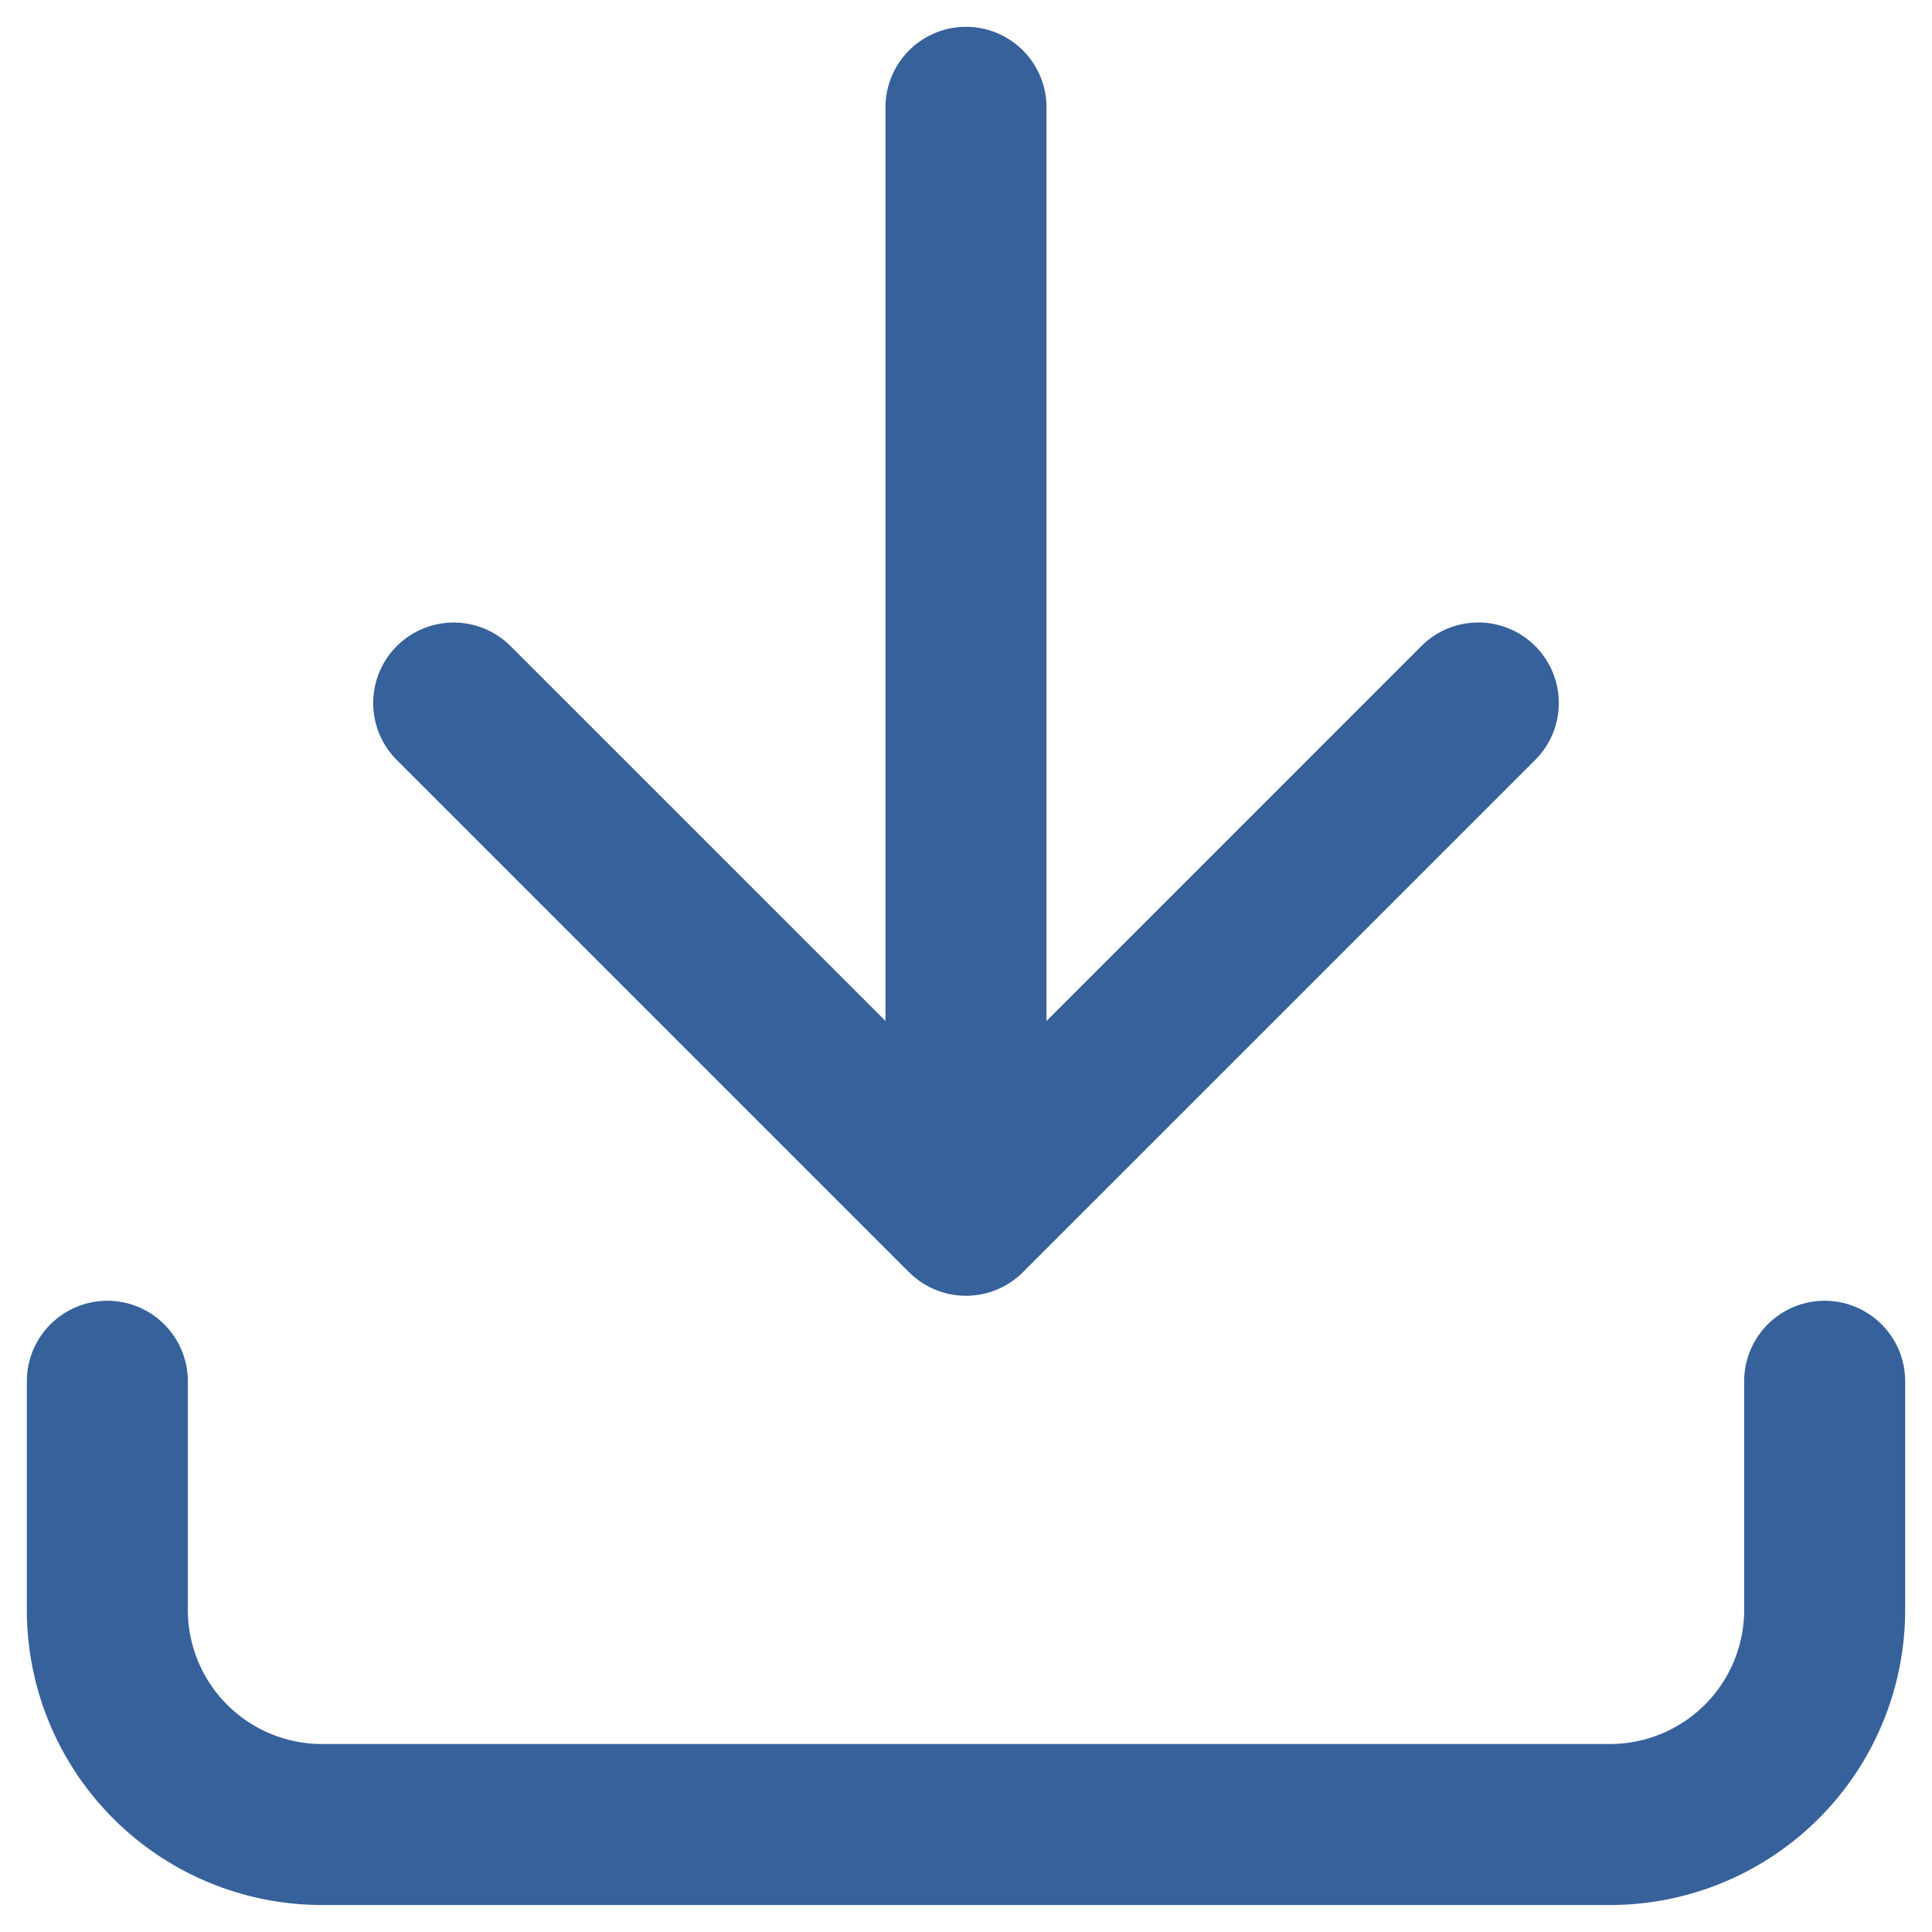
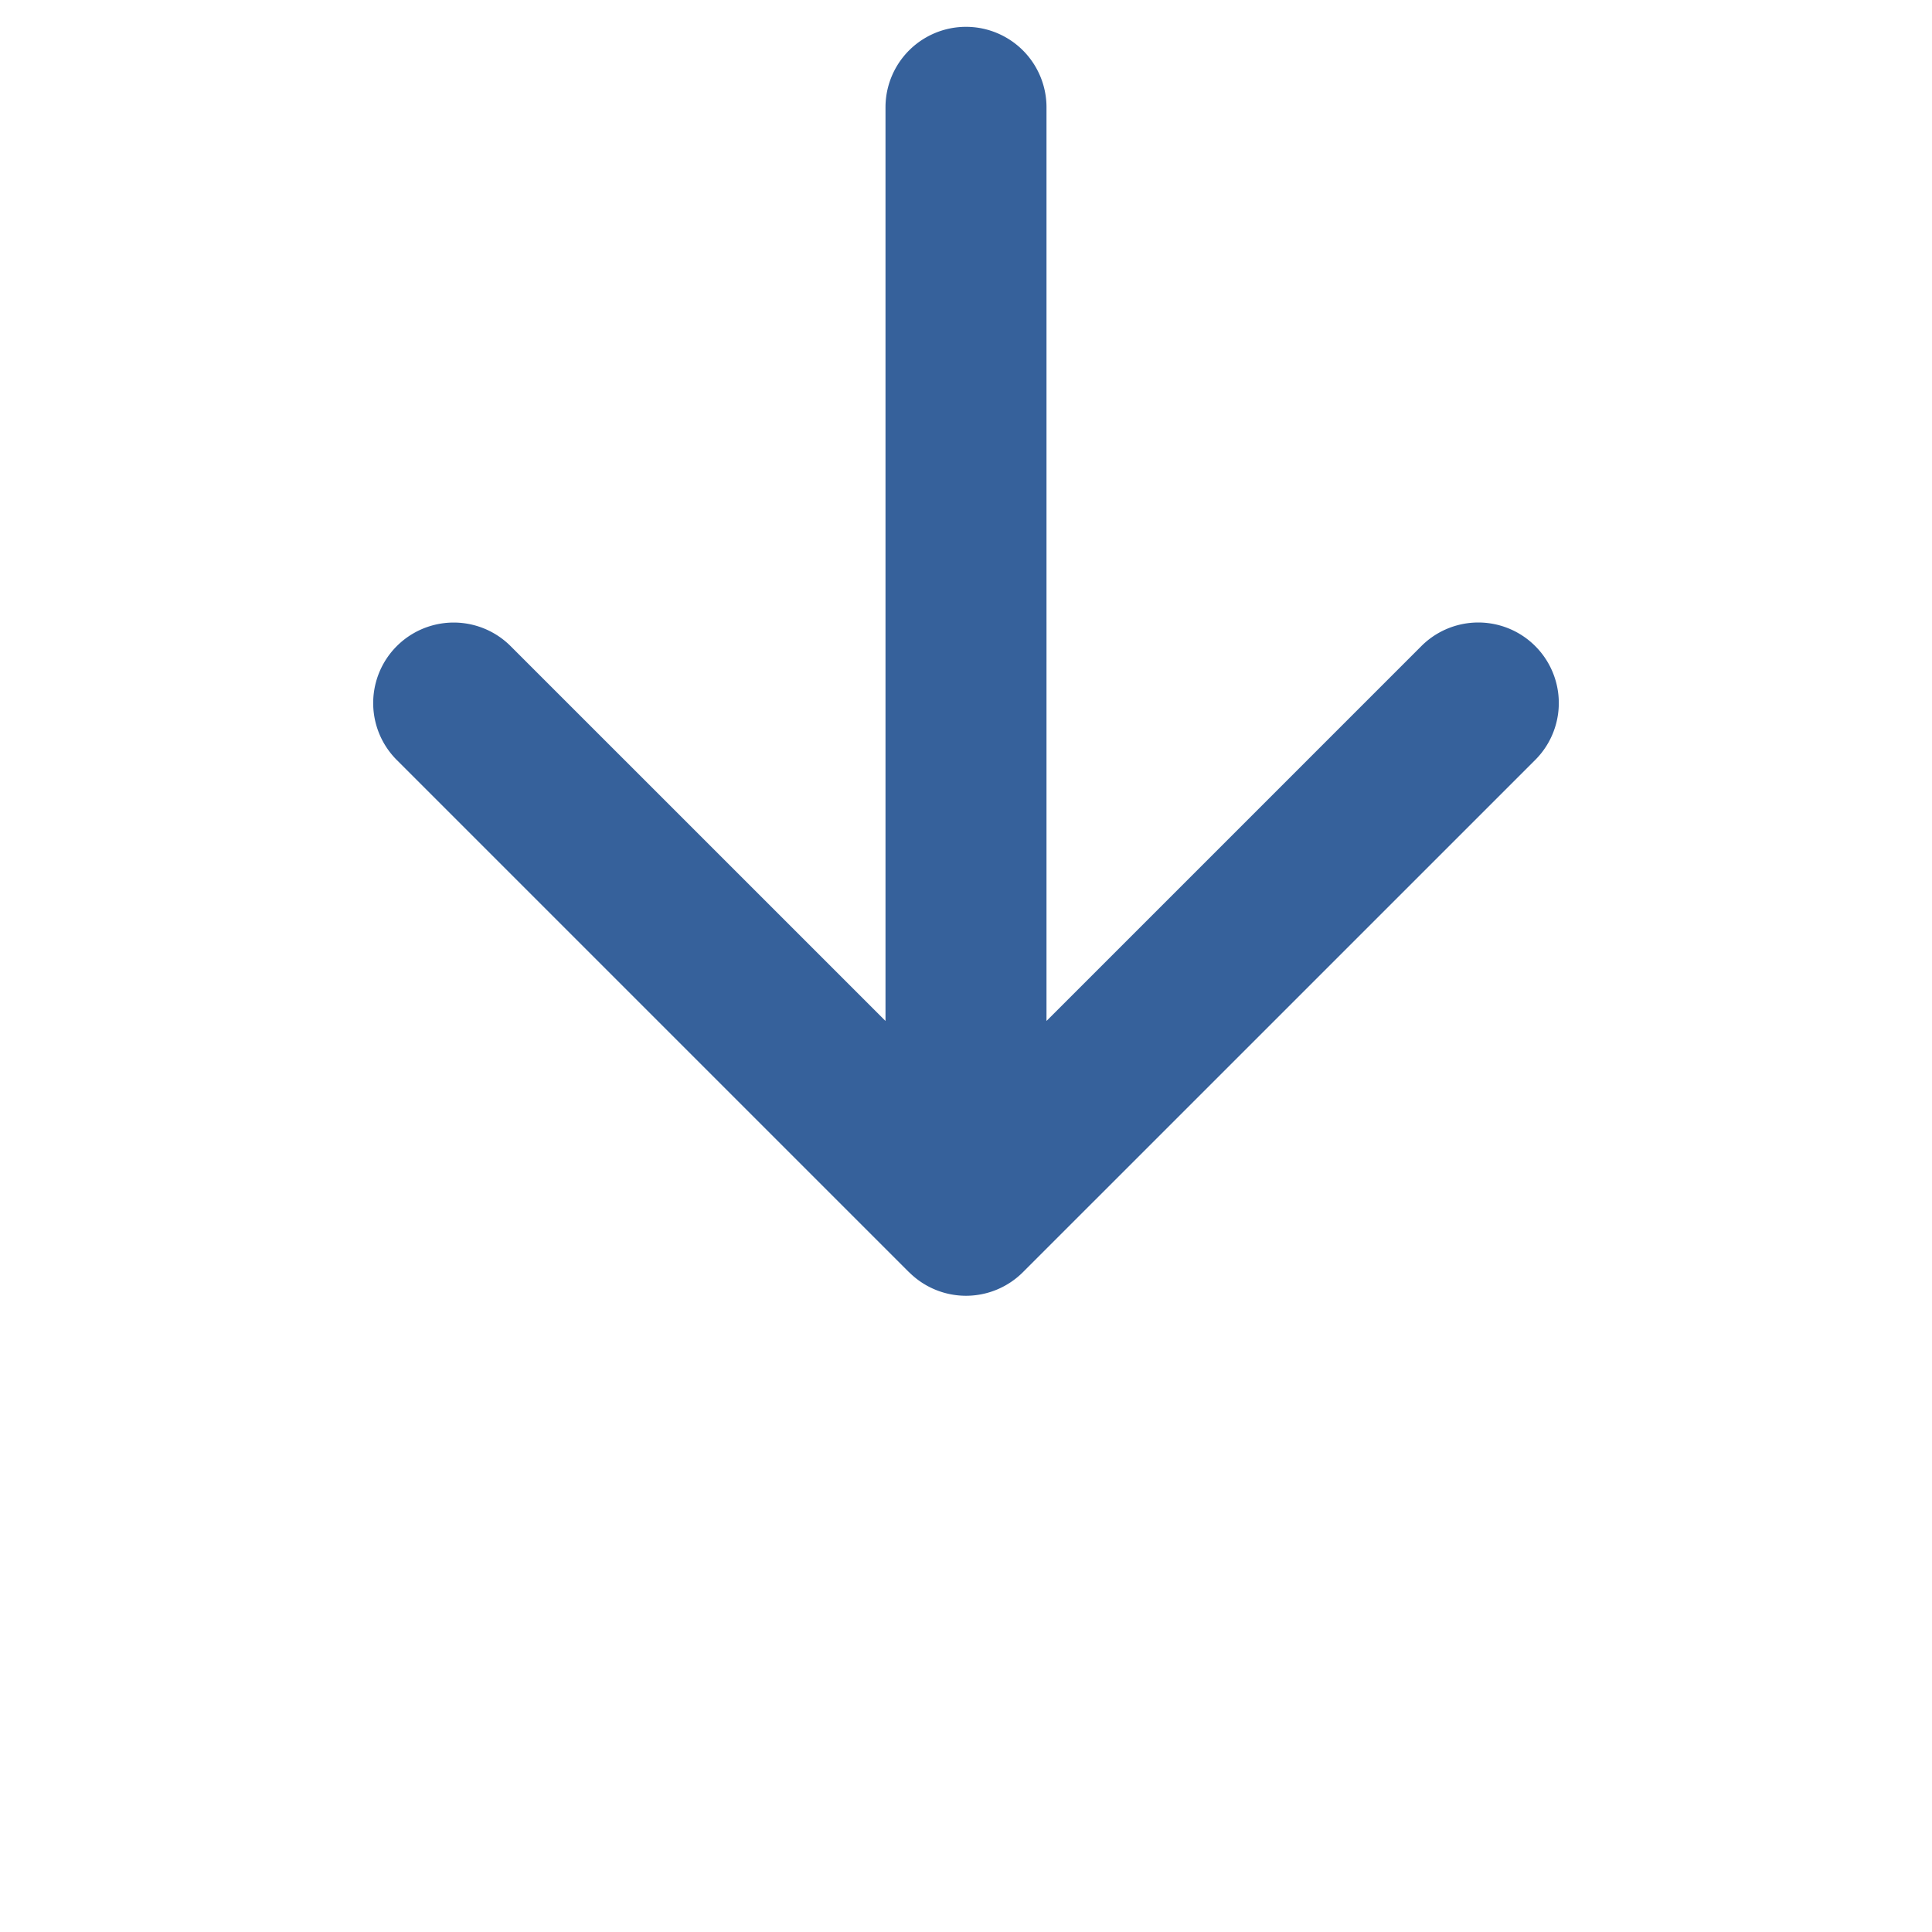
<svg xmlns="http://www.w3.org/2000/svg" width="36" height="36" viewBox="0 0 36 36" fill="none">
-   <path d="M2 25.738v4.259a4 4 0 0 0 4 4h24a4 4 0 0 0 4-4v-4.259" stroke="#36619B" stroke-width="3" stroke-linecap="round" />
  <path d="M19.5 2a1.5 1.5 0 0 0-3 0h3zm-2.56 21.706a1.5 1.5 0 0 0 2.12 0l9.547-9.546a1.5 1.5 0 0 0-2.122-2.121L18 20.524 9.515 12.04a1.5 1.5 0 0 0-2.122 2.121l9.546 9.546zM16.5 2v20.645h3V2h-3z" fill="#36619B" />
</svg>